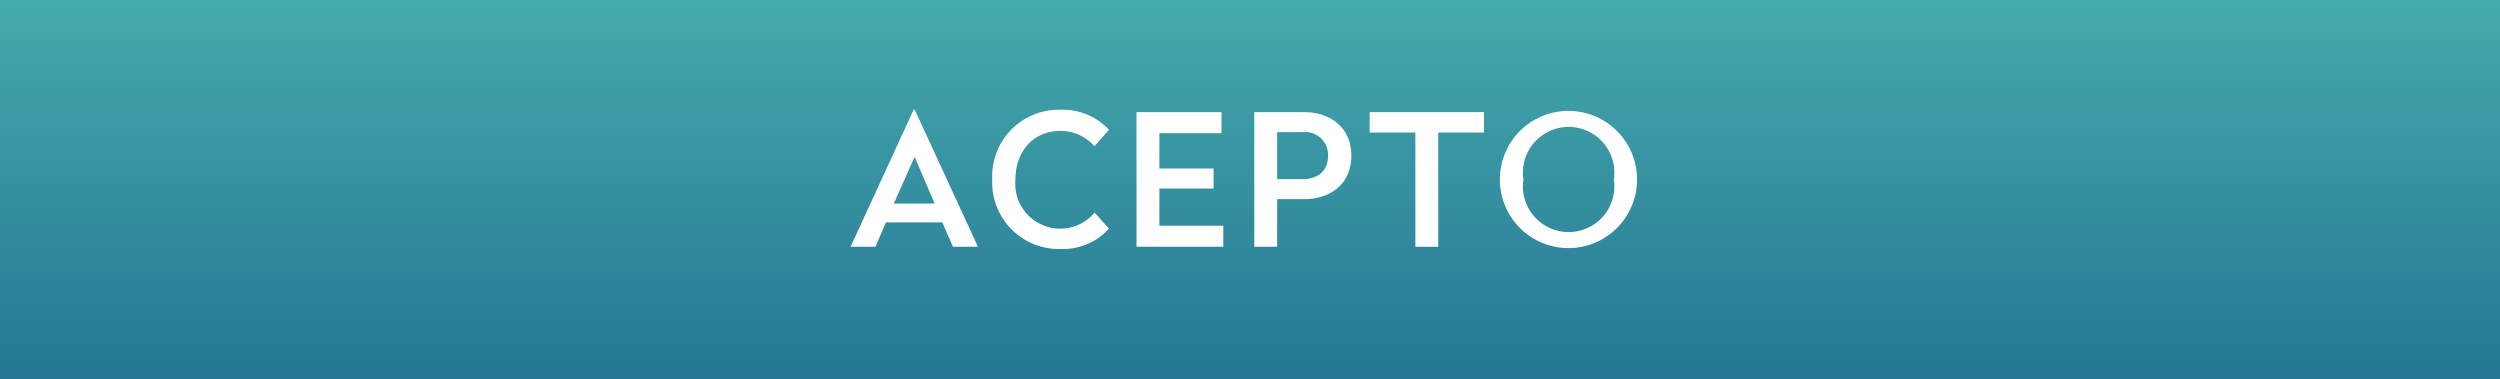
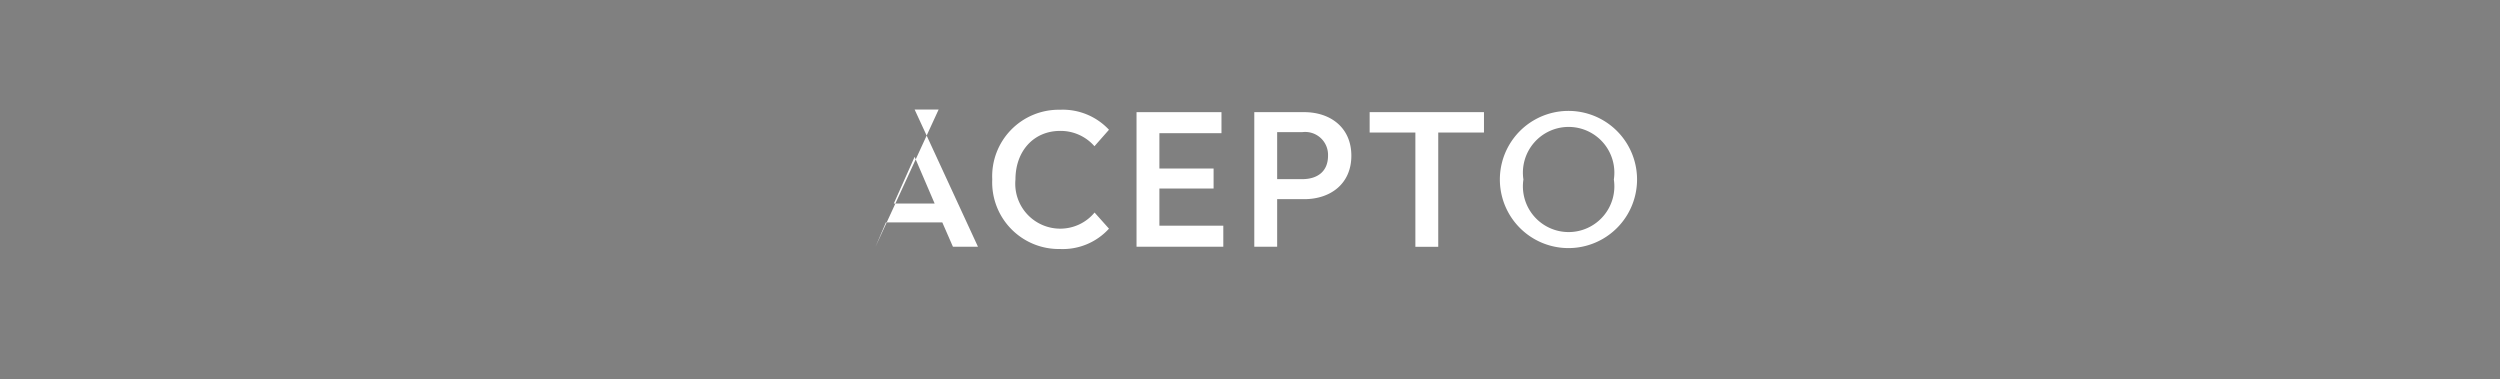
<svg xmlns="http://www.w3.org/2000/svg" id="Capa_1" data-name="Capa 1" viewBox="0 0 218.67 33.17">
  <rect x="0" y="0" width="218.67" height="33.17" fill="#808080" stroke="none" />
  <defs>
    <style>.cls-1{fill:url(#Degradado_sin_nombre_3);}.cls-2{fill:#fff;}</style>
    <linearGradient id="Degradado_sin_nombre_3" x1="109.44" y1="-10.18" x2="109.44" y2="60.99" gradientUnits="userSpaceOnUse">
      <stop offset="0" stop-color="#4fbab5" />
      <stop offset="1" stop-color="#0a4b7e" />
    </linearGradient>
  </defs>
  <title>botones</title>
-   <rect class="cls-1" x="-0.09" y="-0.23" width="219.07" height="33.49" />
-   <path class="cls-2" d="M83.35,21.58l-.93-2.13H77.49l-.91,2.13H74.4l5.52-12H80l5.54,12Zm-1.6-3.78L80,13.72,78.18,17.8Z" />
+   <path class="cls-2" d="M83.35,21.58l-.93-2.13H77.49l-.91,2.13l5.52-12H80l5.54,12Zm-1.6-3.78L80,13.72,78.18,17.8Z" />
  <path class="cls-2" d="M97,11.35l-1.27,1.44a3.93,3.93,0,0,0-3-1.34c-2.32,0-3.91,1.77-3.91,4.25A3.93,3.93,0,0,0,92.74,20a3.89,3.89,0,0,0,3-1.41L97,20a5.46,5.46,0,0,1-4.29,1.78,5.83,5.83,0,0,1-5.92-6.09,5.82,5.82,0,0,1,5.92-6.09A5.53,5.53,0,0,1,97,11.35Z" />
  <path class="cls-2" d="M101.41,11.65v3.09h4.74v1.75h-4.74v3.25H107v1.84H99.41V9.81h7.43v1.84Z" />
  <path class="cls-2" d="M114.08,9.81c2.29,0,4.12,1.35,4.12,3.81s-1.83,3.8-4.12,3.8h-2.37v4.16h-2V9.81Zm-2.37,5.86h2.18c1.38,0,2.27-.7,2.27-2.05a2,2,0,0,0-2.27-2.06h-2.18Z" />
  <path class="cls-2" d="M125.8,11.59v10h-2v-10h-4V9.81h10v1.78Z" />
  <path class="cls-2" d="M143.19,15.7a6,6,0,1,1-12,0,6,6,0,1,1,12,0Zm-9.94,0a4,4,0,1,0,7.91,0,4,4,0,1,0-7.91,0Z" />
  <script />
</svg>